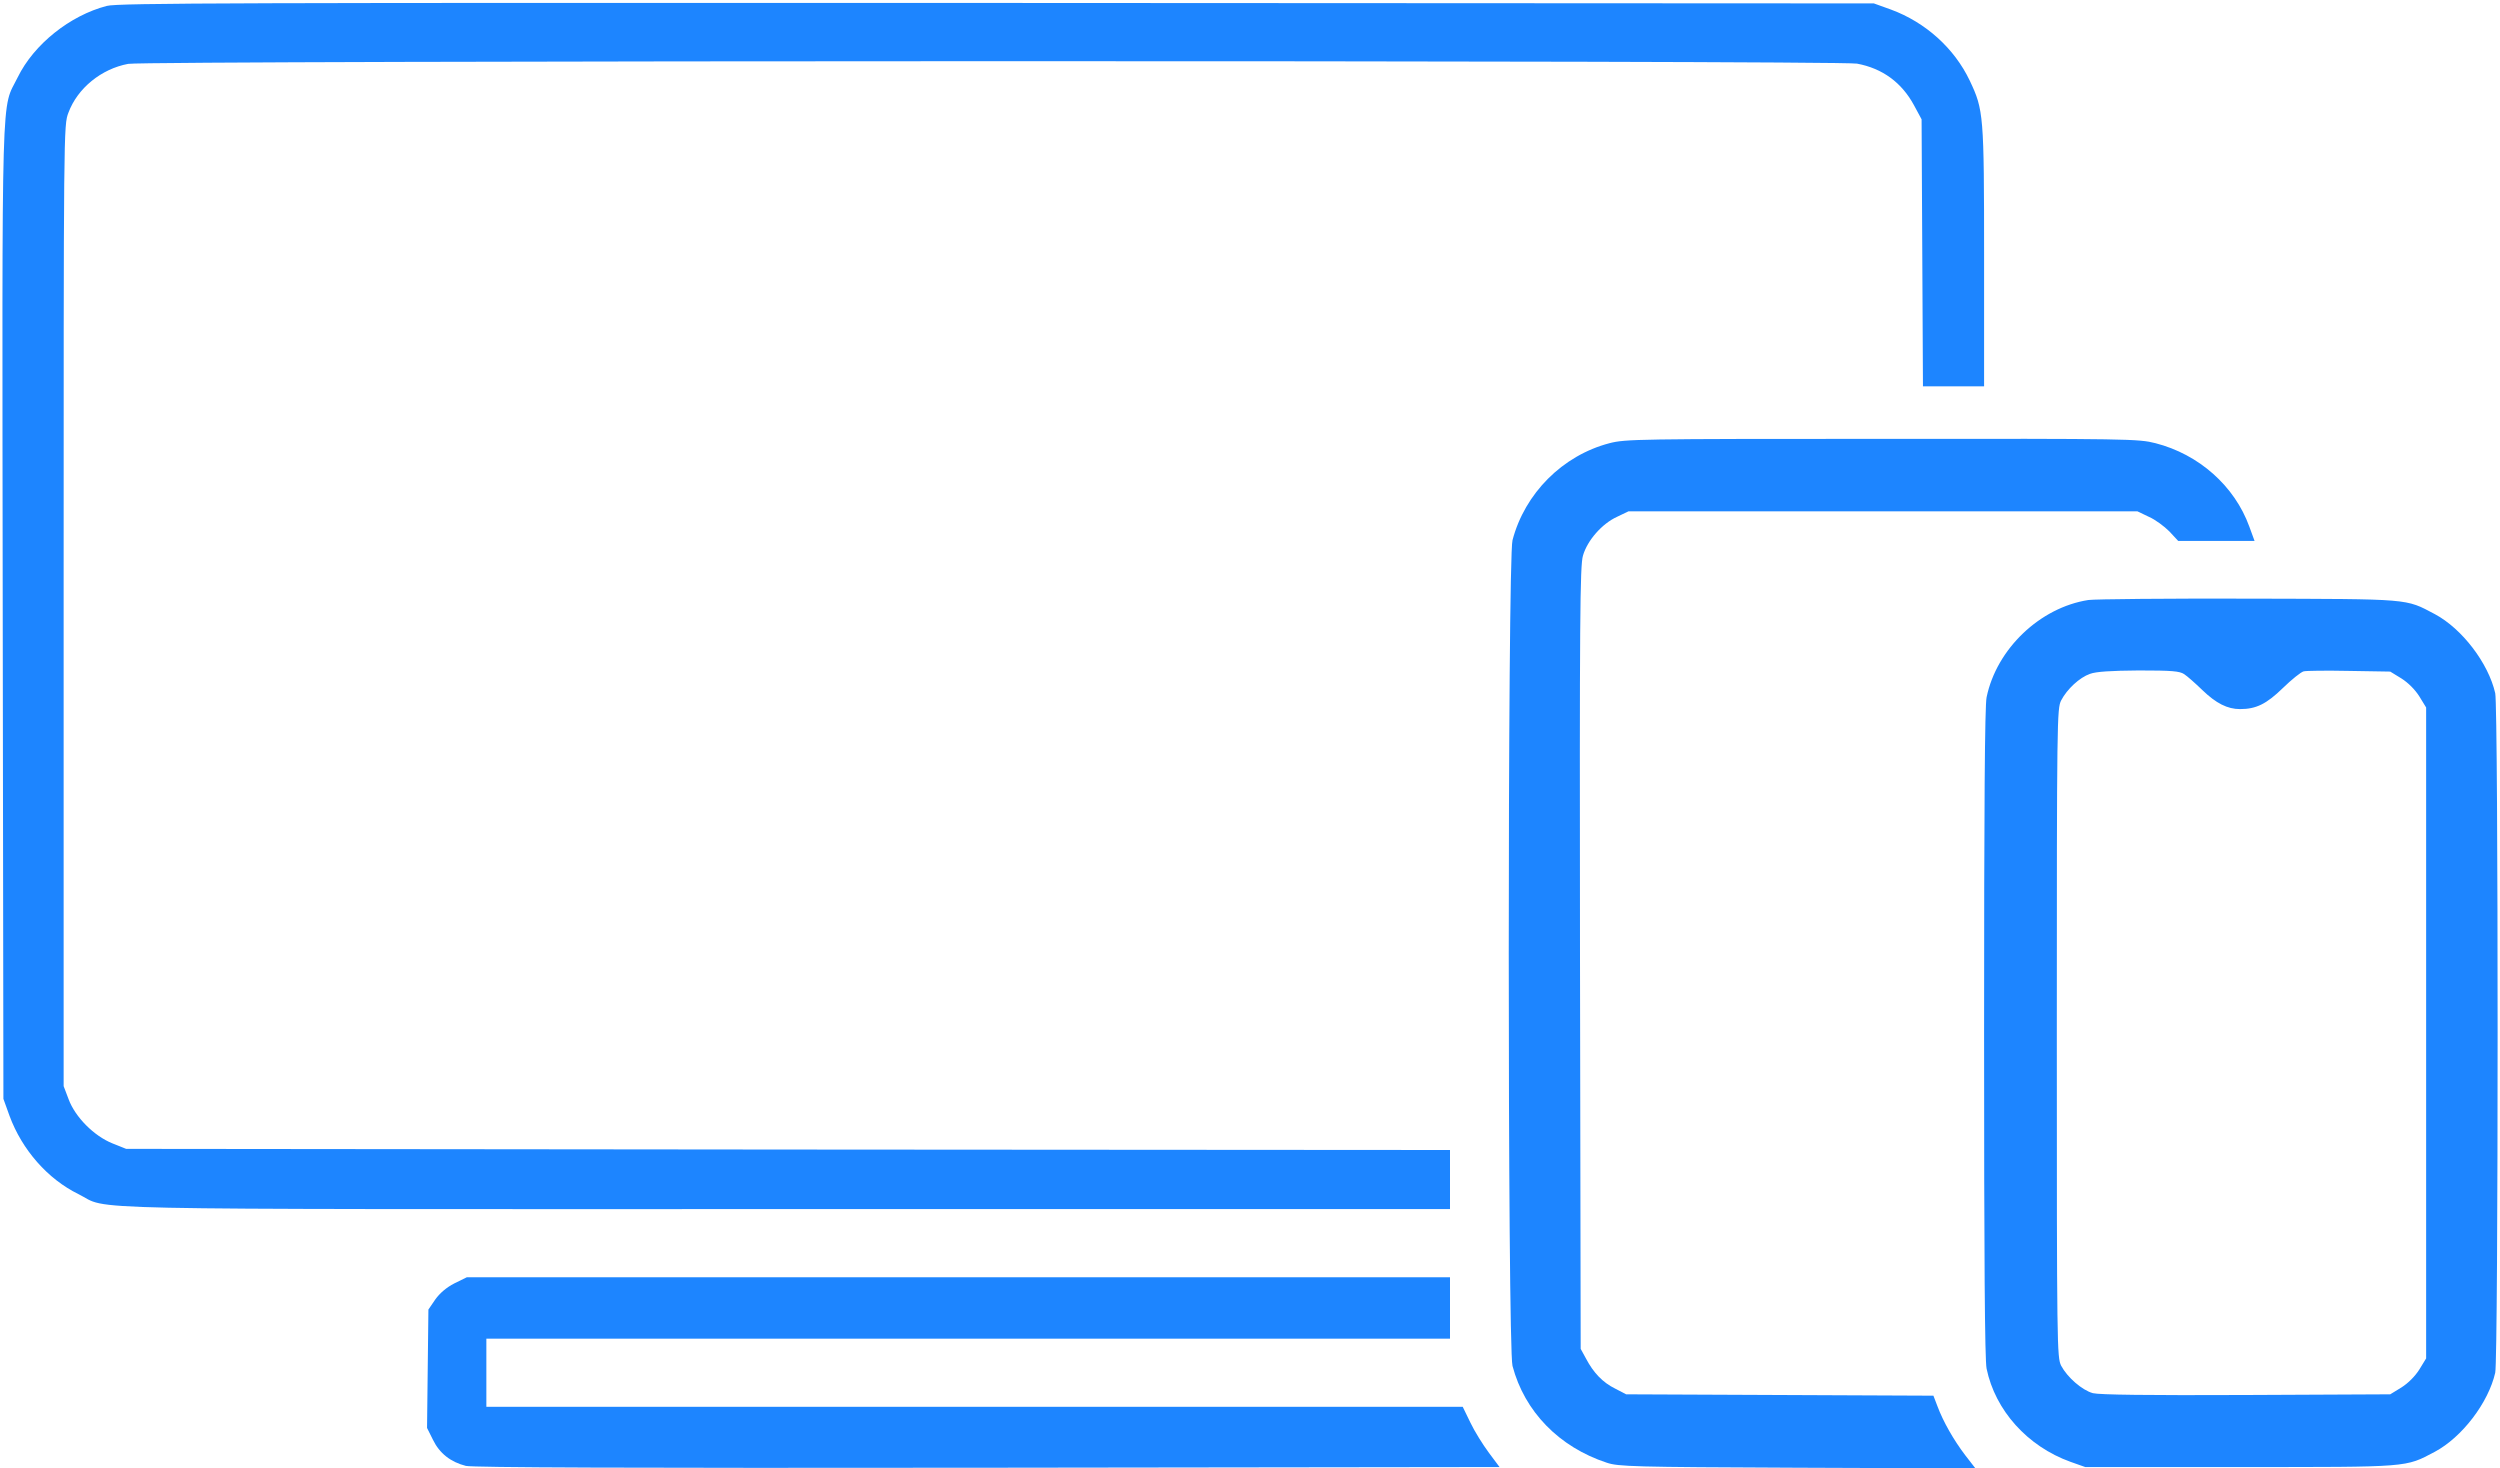
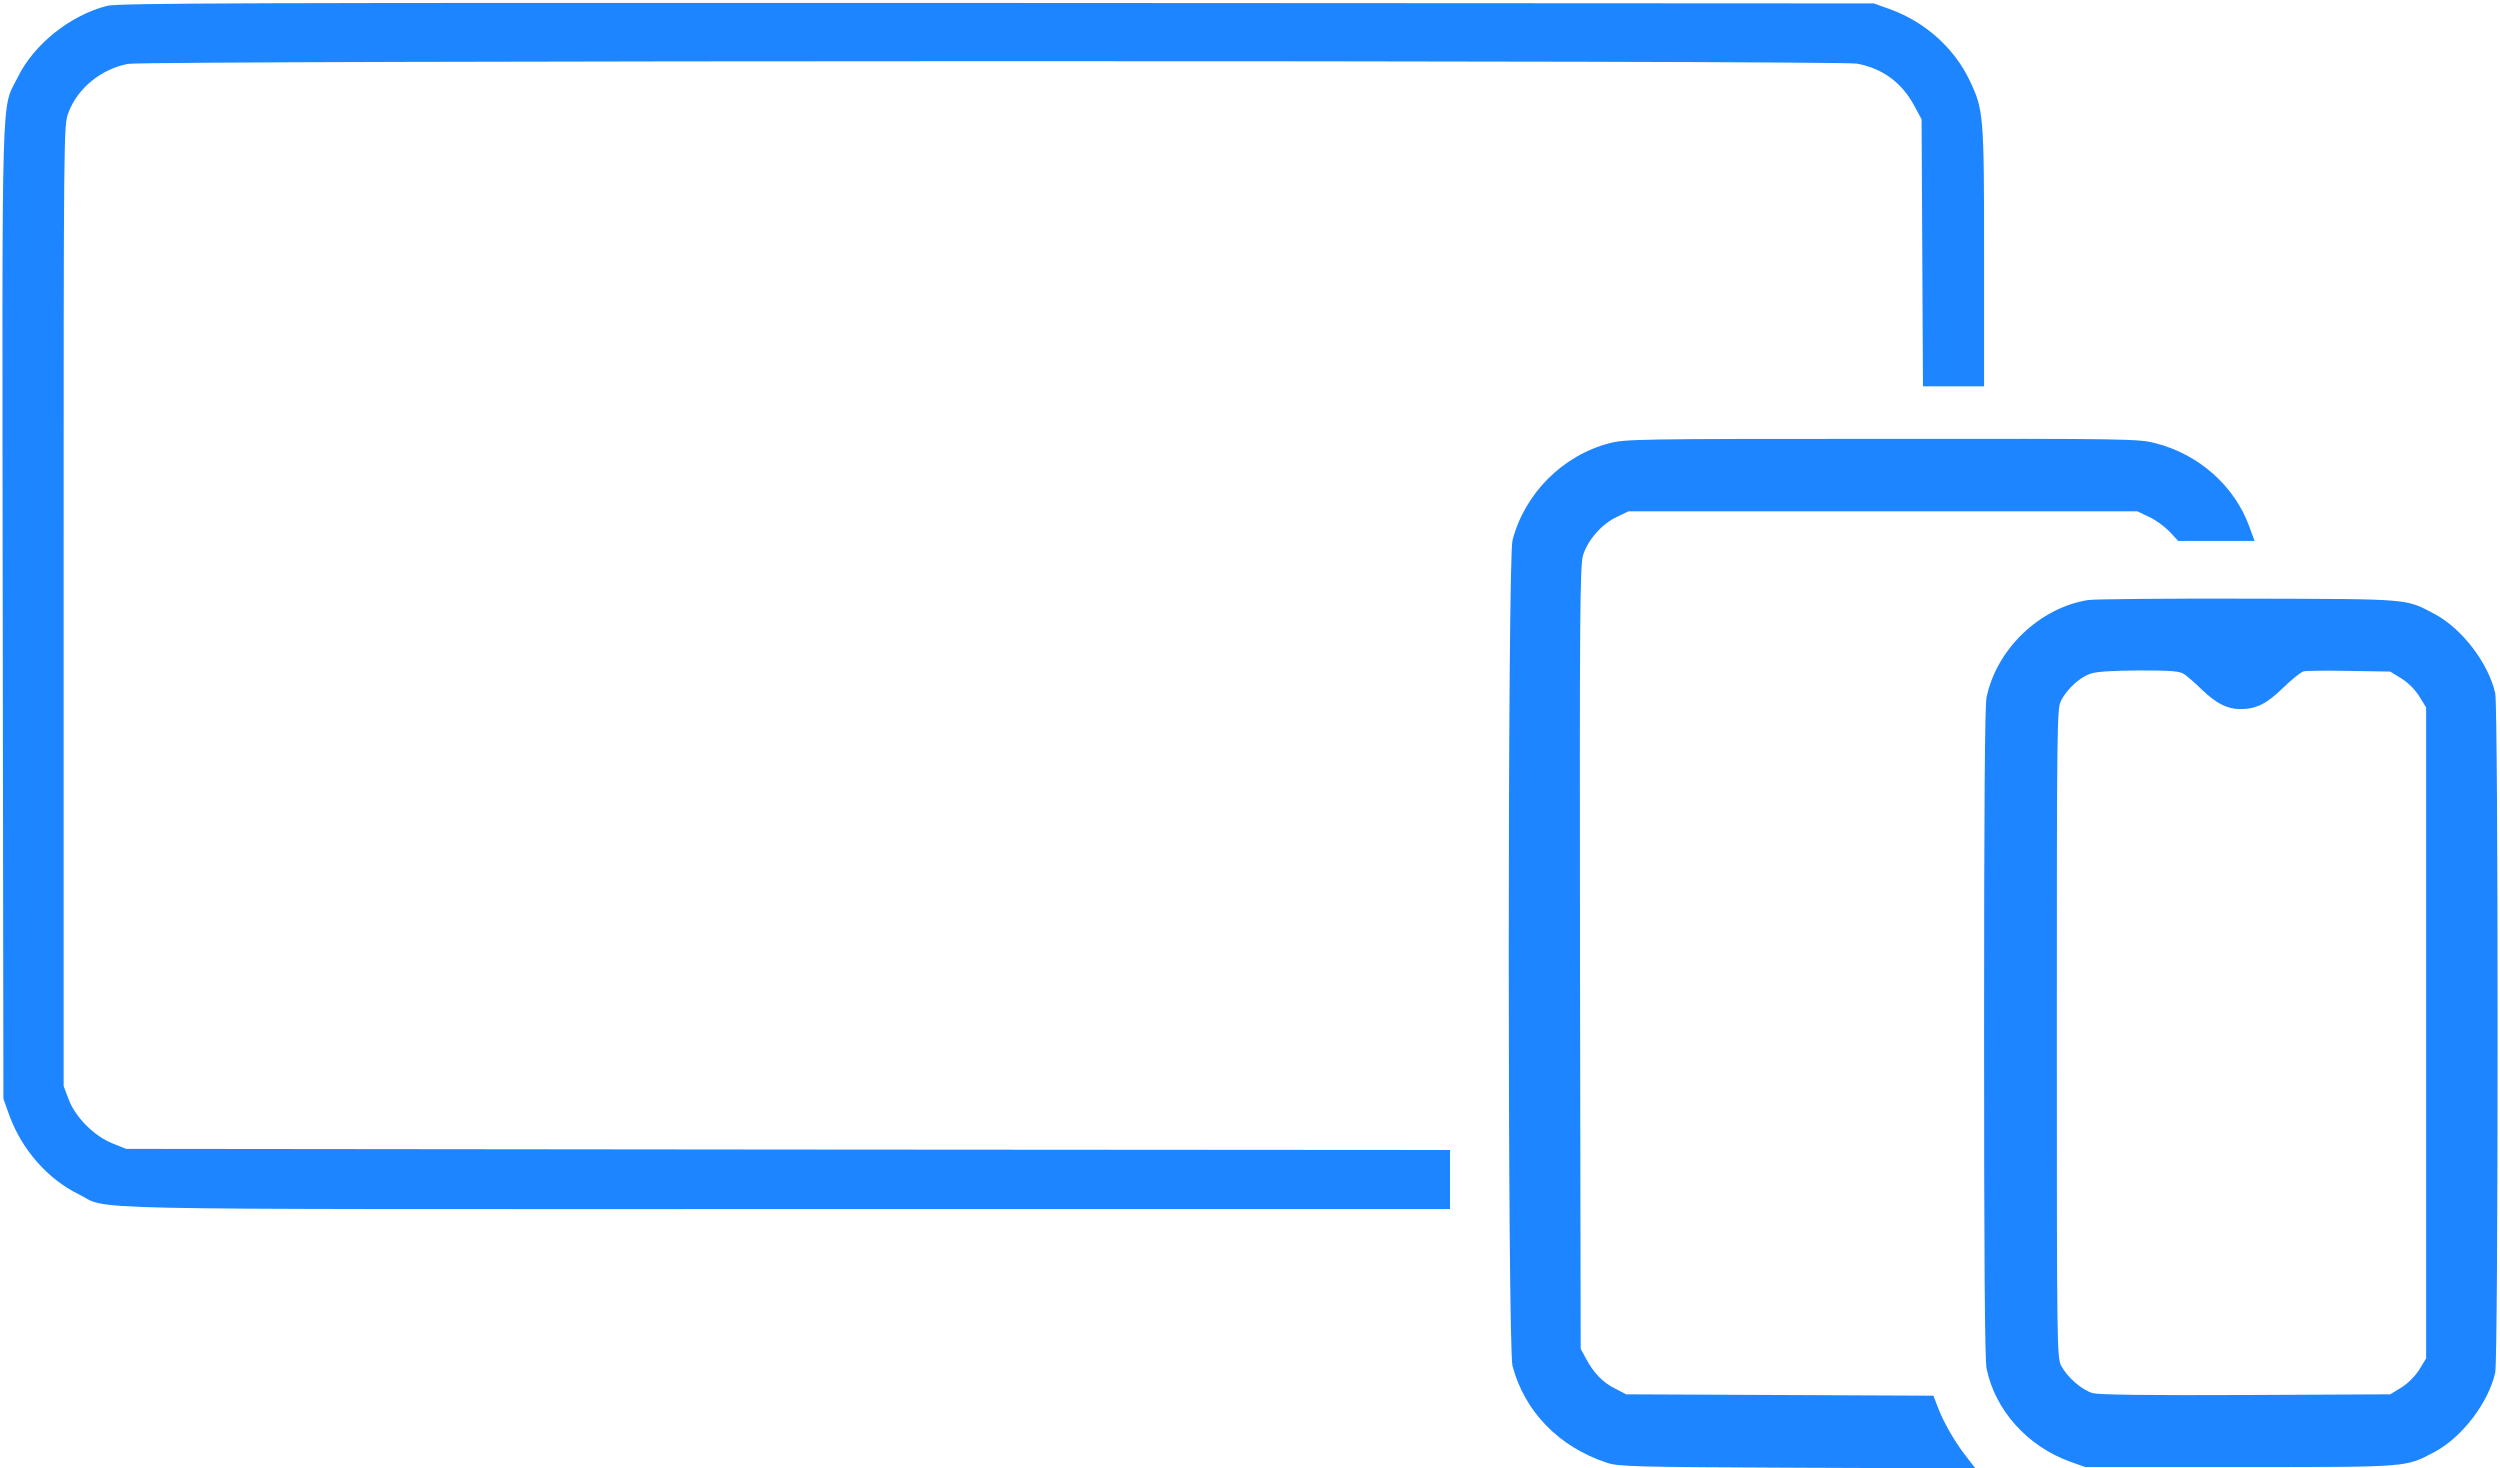
<svg xmlns="http://www.w3.org/2000/svg" width="100%" height="100%" viewBox="0 0 1100 646" version="1.1" xml:space="preserve" style="fill-rule:evenodd;clip-rule:evenodd;stroke-linejoin:round;stroke-miterlimit:2;">
  <g transform="matrix(0.1,0,0,-0.1,0,646)">
    <path d="M470,6434C308,6392 149,6265 78,6120C5,5971 9,6151 12,3768L15,1625L42,1550C97,1401 210,1272 345,1206C490,1134 220,1140 3459,1140L6380,1140L6380,1400L3468,1402L555,1405L495,1429C413,1462 331,1545 302,1623L280,1681L280,3795C280,5903 280,5909 301,5964C341,6072 446,6157 564,6179C645,6194 8093,6195 8171,6180C8283,6159 8367,6097 8421,5998L8455,5935L8458,5348L8461,4760L8730,4760L8730,5328C8730,5956 8728,5976 8667,6105C8599,6248 8472,6362 8320,6418L8245,6445L4385,6447C1052,6448 517,6447 470,6434Z" style="fill:rgb(29,133,255);fill-rule:nonzero;" />
    <path d="M7082,4510C6875,4456 6709,4289 6655,4083C6633,3998 6633,534 6655,450C6708,249 6860,93 7070,24C7121,7 7183,5 7908,2L8692,-1L8647,57C8596,124 8550,205 8525,272L8507,319L7155,325L7107,350C7052,377 7011,420 6978,483L6955,525L6952,2245C6950,3745 6952,3971 6965,4015C6984,4082 7049,4156 7115,4186L7165,4210L9405,4210L9455,4186C9483,4174 9523,4144 9545,4122L9584,4080L9920,4080L9897,4143C9832,4322 9675,4461 9484,4510C9409,4529 9370,4530 8281,4529C7205,4529 7152,4528 7082,4510Z" style="fill:rgb(29,133,255);fill-rule:nonzero;" />
    <path d="M9189,3820C8976,3787 8785,3605 8741,3392C8733,3355 8730,2909 8730,1915C8730,921 8733,475 8741,438C8779,254 8921,96 9110,28L9175,5L9855,5C10609,5 10582,3 10713,72C10833,136 10949,288 10979,420C10993,482 10993,3348 10979,3410C10949,3542 10833,3694 10713,3758C10582,3827 10614,3824 9895,3826C9538,3827 9220,3824 9189,3820ZM9610,3494C9624,3485 9660,3453 9690,3424C9751,3365 9801,3340 9856,3340C9927,3340 9972,3362 10045,3433C10083,3470 10124,3503 10136,3506C10147,3509 10238,3510 10337,3508L10517,3505L10566,3475C10596,3456 10626,3426 10645,3396L10675,3347L10675,483L10645,434C10626,404 10596,374 10566,355L10517,325L9883,322C9453,320 9236,323 9209,330C9161,343 9096,400 9069,451C9051,488 9050,527 9050,1915C9050,3299 9051,3342 9069,3378C9095,3428 9150,3479 9196,3495C9223,3505 9288,3509 9410,3510C9557,3510 9590,3507 9610,3494Z" style="fill:rgb(29,133,255);fill-rule:nonzero;" />
-     <path d="M1999,813C1964,795 1935,770 1915,742L1885,698L1882,438L1879,177L1905,125C1934,65 1983,27 2050,10C2082,3 2749,0 4347,2L6598,5L6551,68C6525,103 6488,162 6470,200L6436,270L2140,270L2140,570L6380,570L6380,840L2054,840L1999,813Z" style="fill:rgb(29,133,255);fill-rule:nonzero;" />
  </g>
</svg>